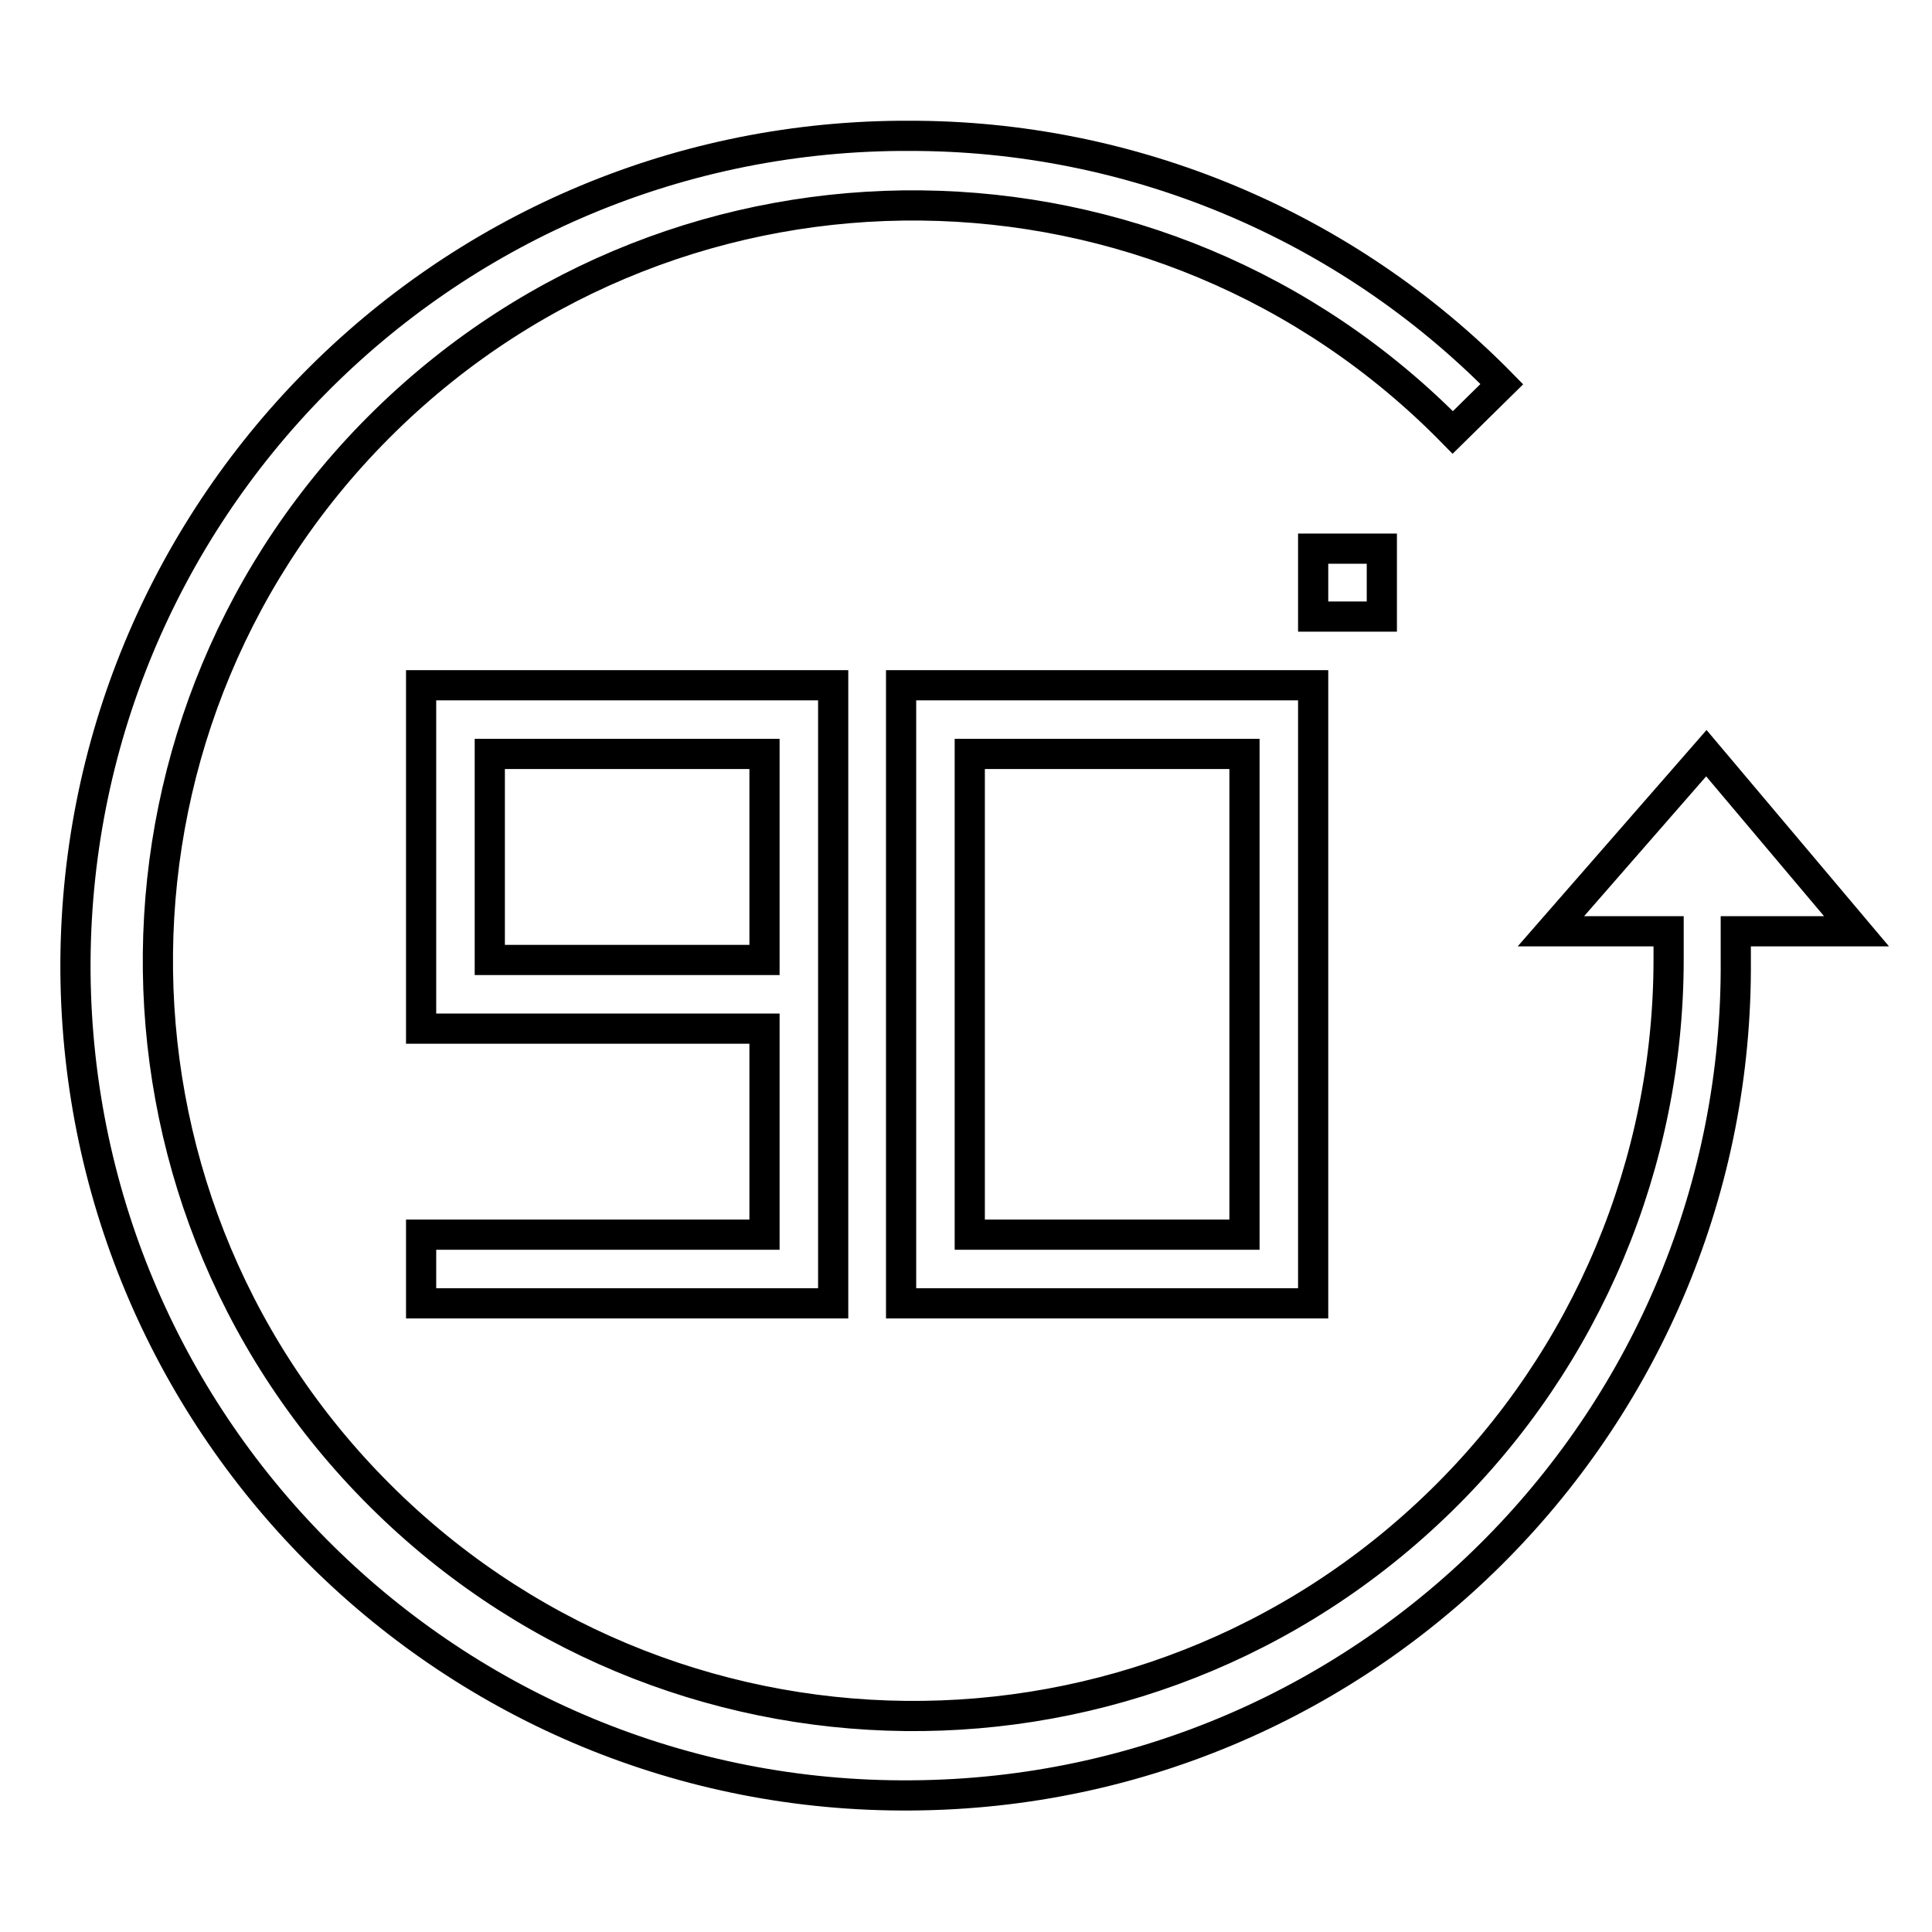
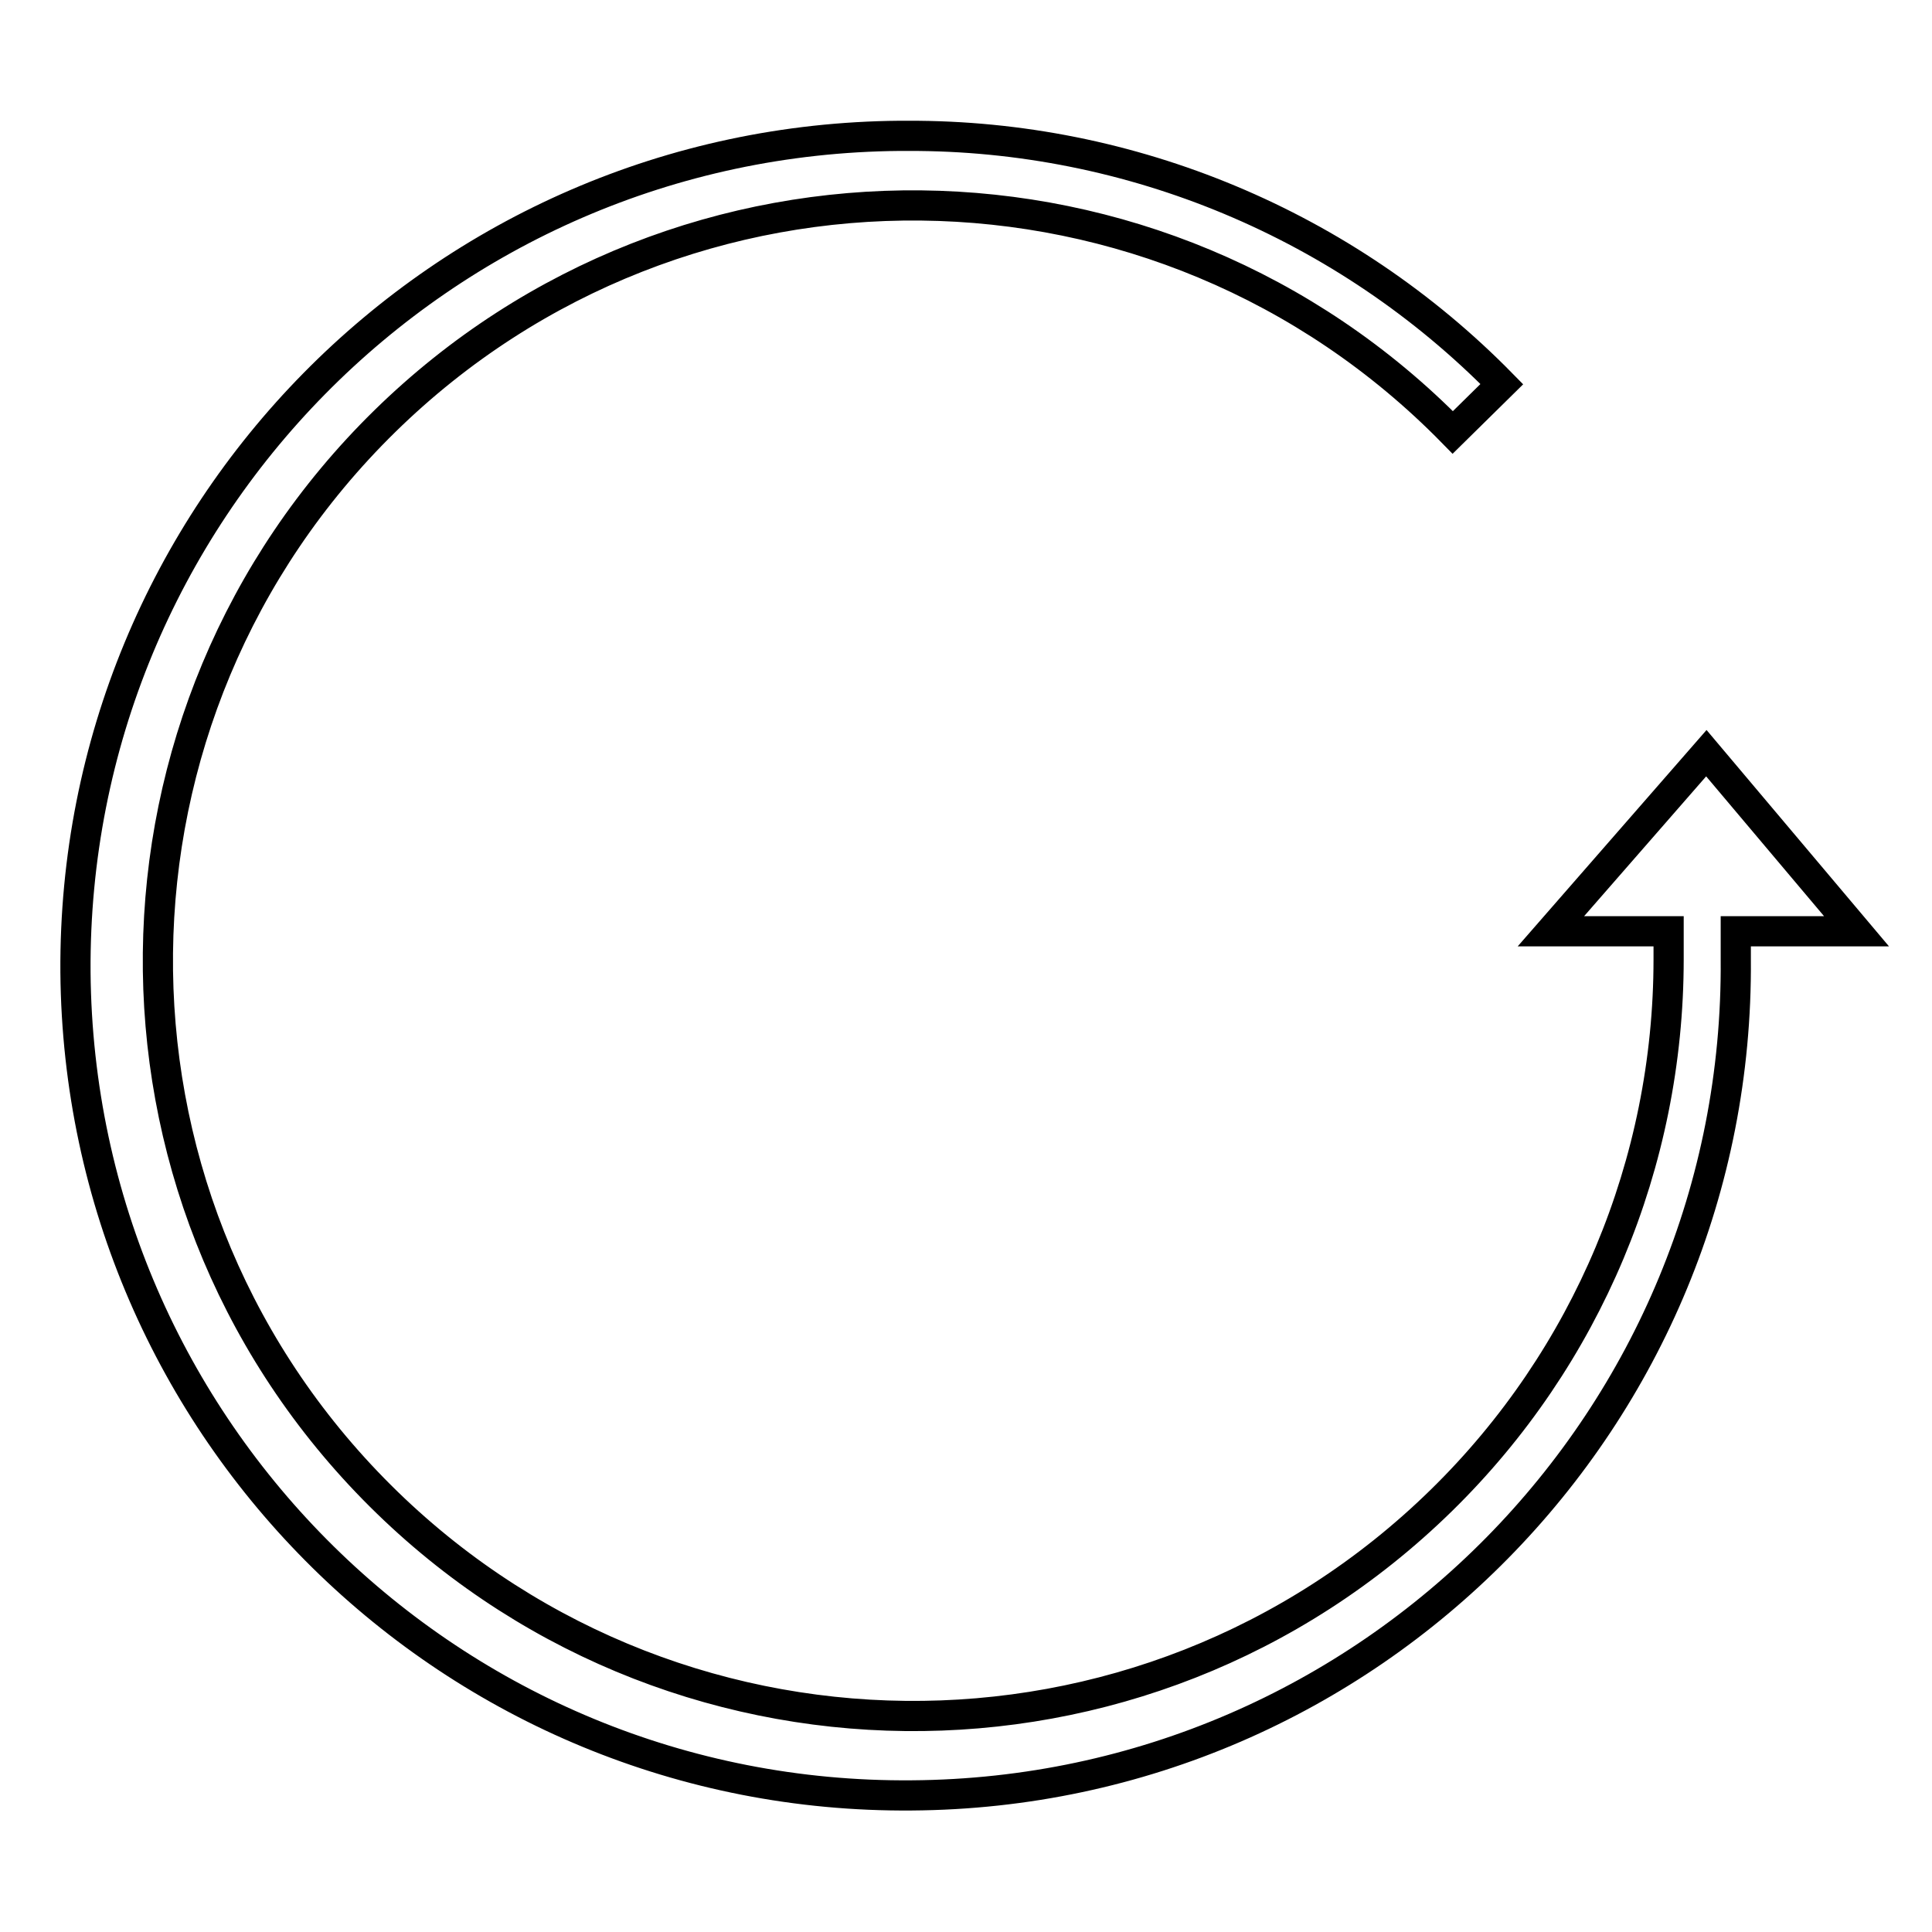
<svg xmlns="http://www.w3.org/2000/svg" version="1.1" x="0px" y="0px" viewBox="0 0 256 256" enable-background="new 0 0 256 256" xml:space="preserve">
  <g>
    <path stroke-width="4" fill-opacity="0" stroke="#000000" d="M120.3,18c29.6-0.1,58,11.8,78.7,32.9l-6.5,6.4C153.8,17.8,90.5,17.1,51,55.8 c-39.5,38.7-40.2,102-1.5,141.5s102,40.2,141.5,1.5c19.3-18.9,30.1-44.7,30.1-71.7v-3.7h-15.6l20.6-23.6l19.9,23.6h-16v3.7 c0.5,60.7-48.4,110.4-109.2,110.8C60.1,238.4,10.5,189.6,10,128.8C9.6,68.1,58.4,18.5,119.2,18C119.5,18,119.9,18,120.3,18z" />
-     <path stroke-width="4" fill-opacity="0" stroke="#000000" d="M55.8,163.6v9.1h54.6V90.8H55.8v45.5h45.5v27.3H55.8z M64.9,127.2V99.9h36.4v27.3H64.9z M174,172.7V90.8 h-54.6v81.9H174z M128.5,163.6V99.9h36.4v63.7H128.5z M174,72.7h9.1v9H174V72.7z" />
  </g>
</svg>